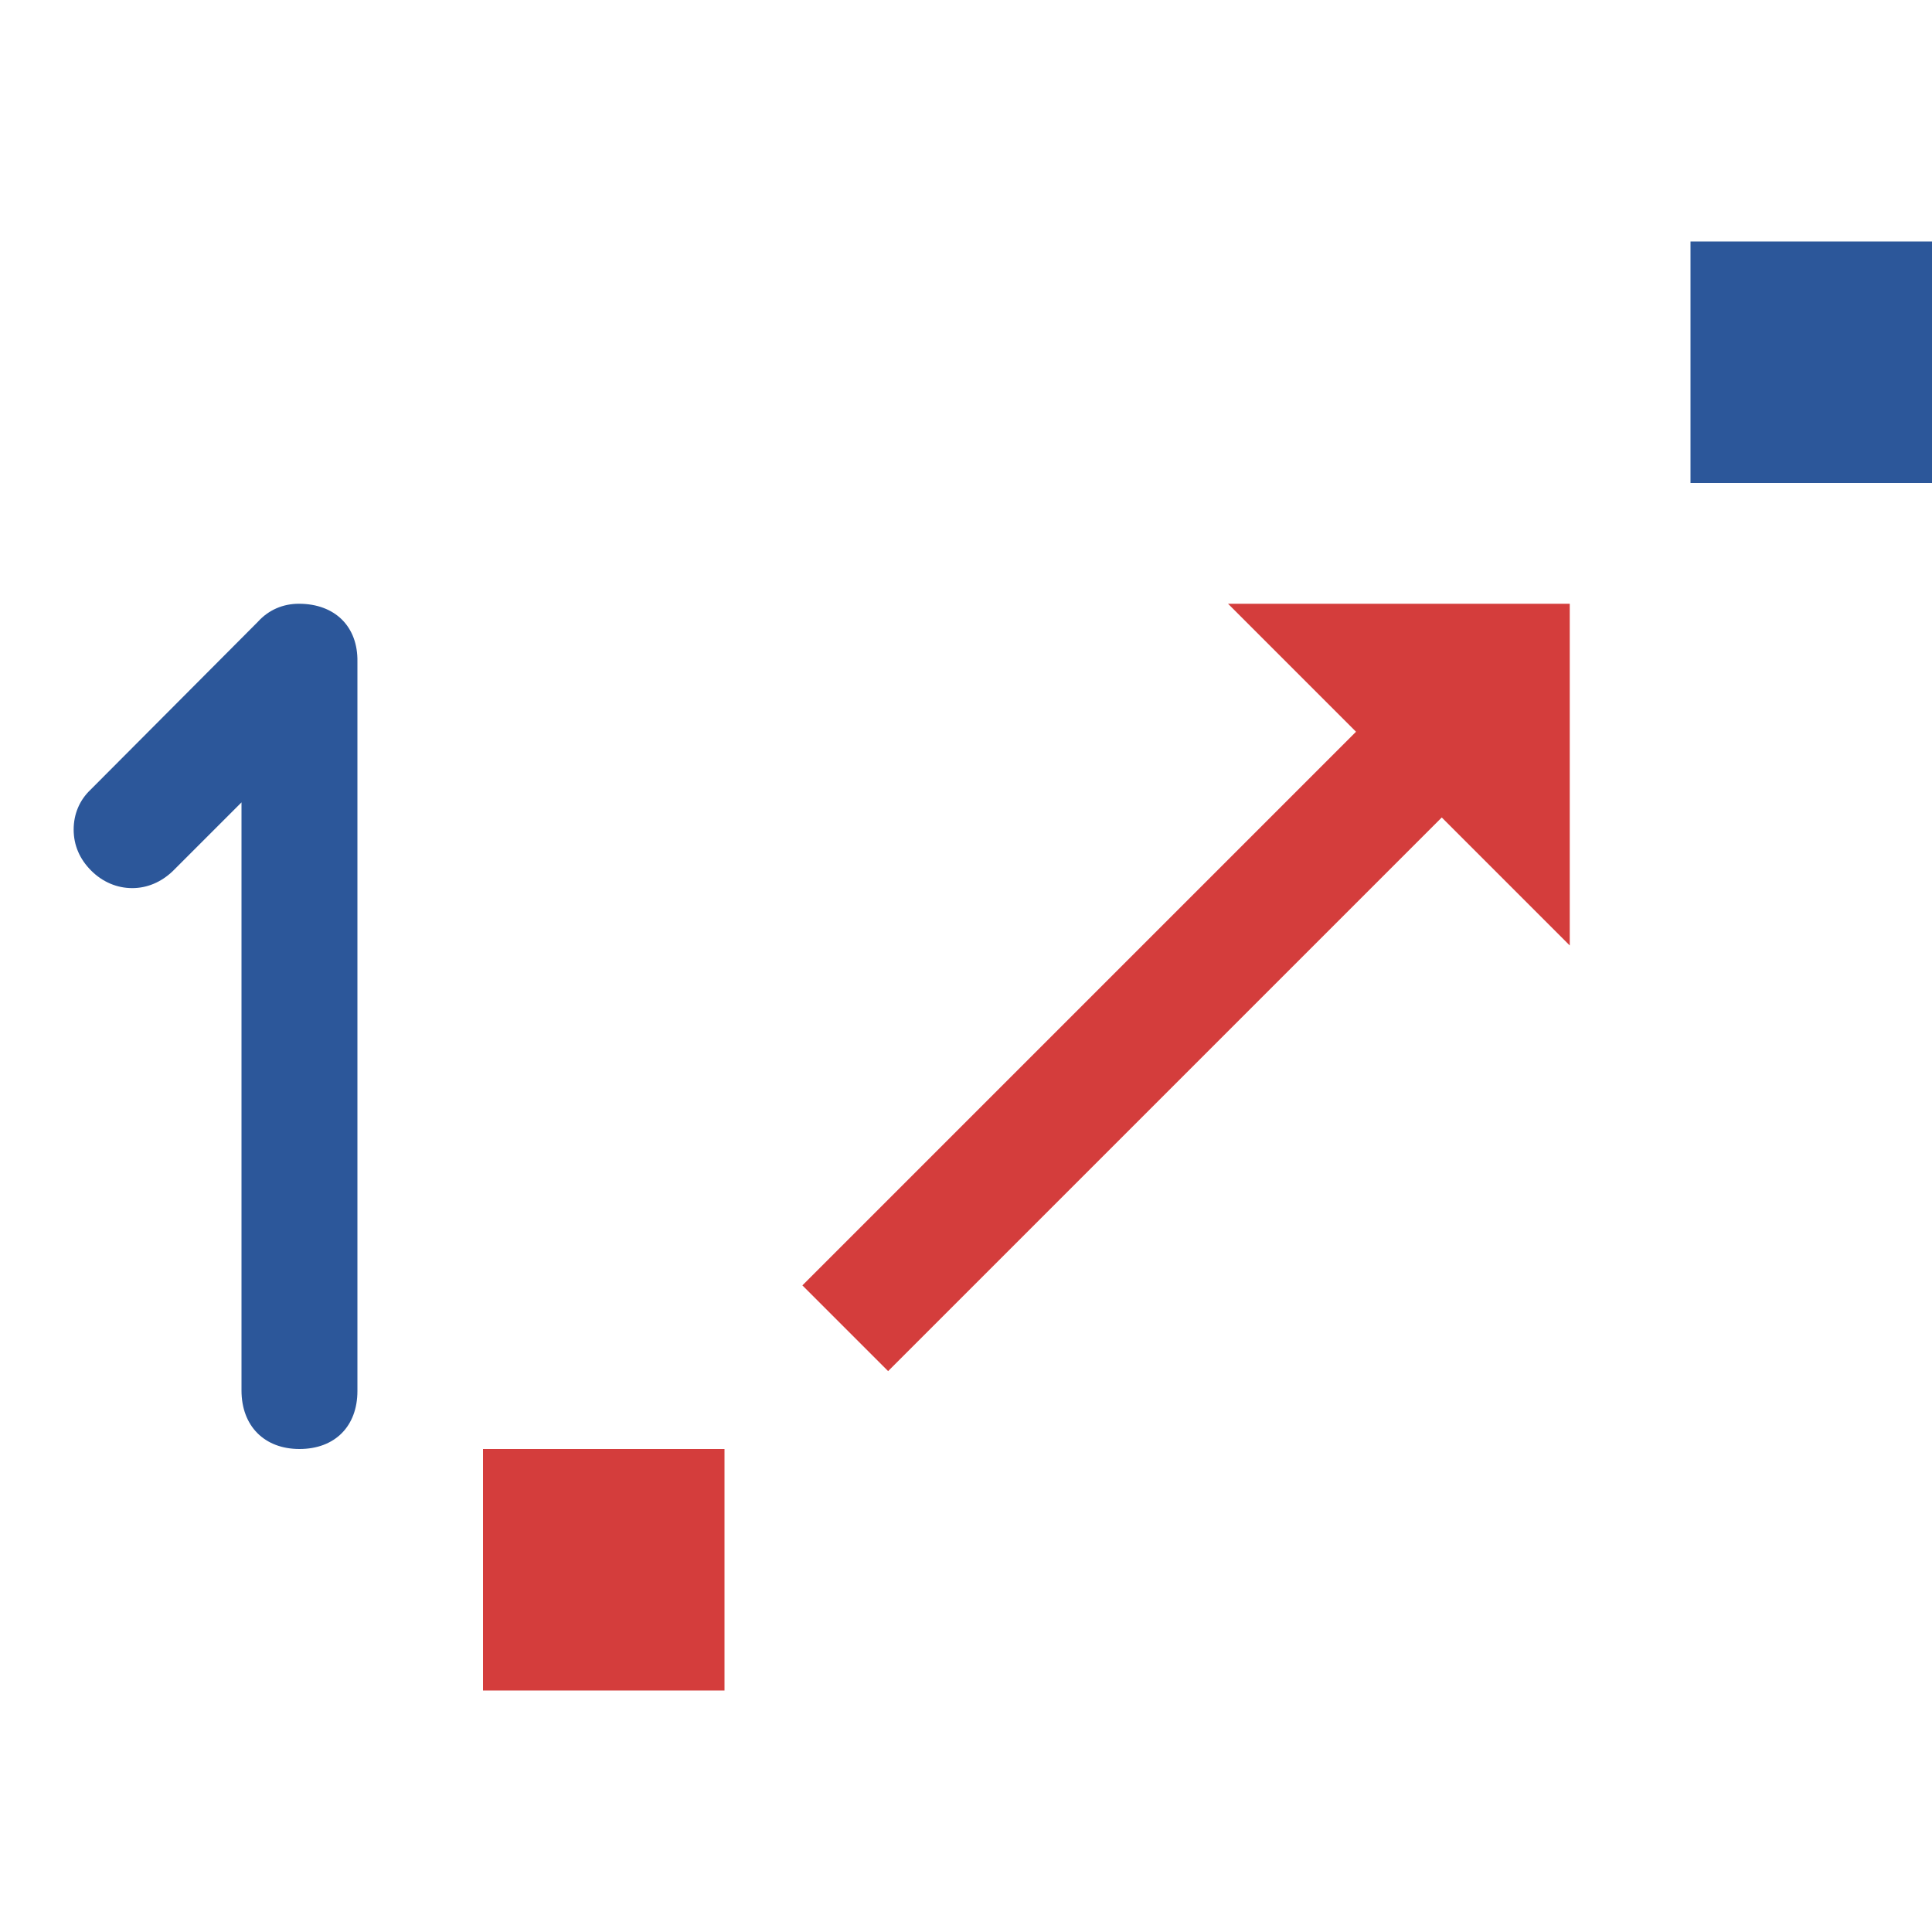
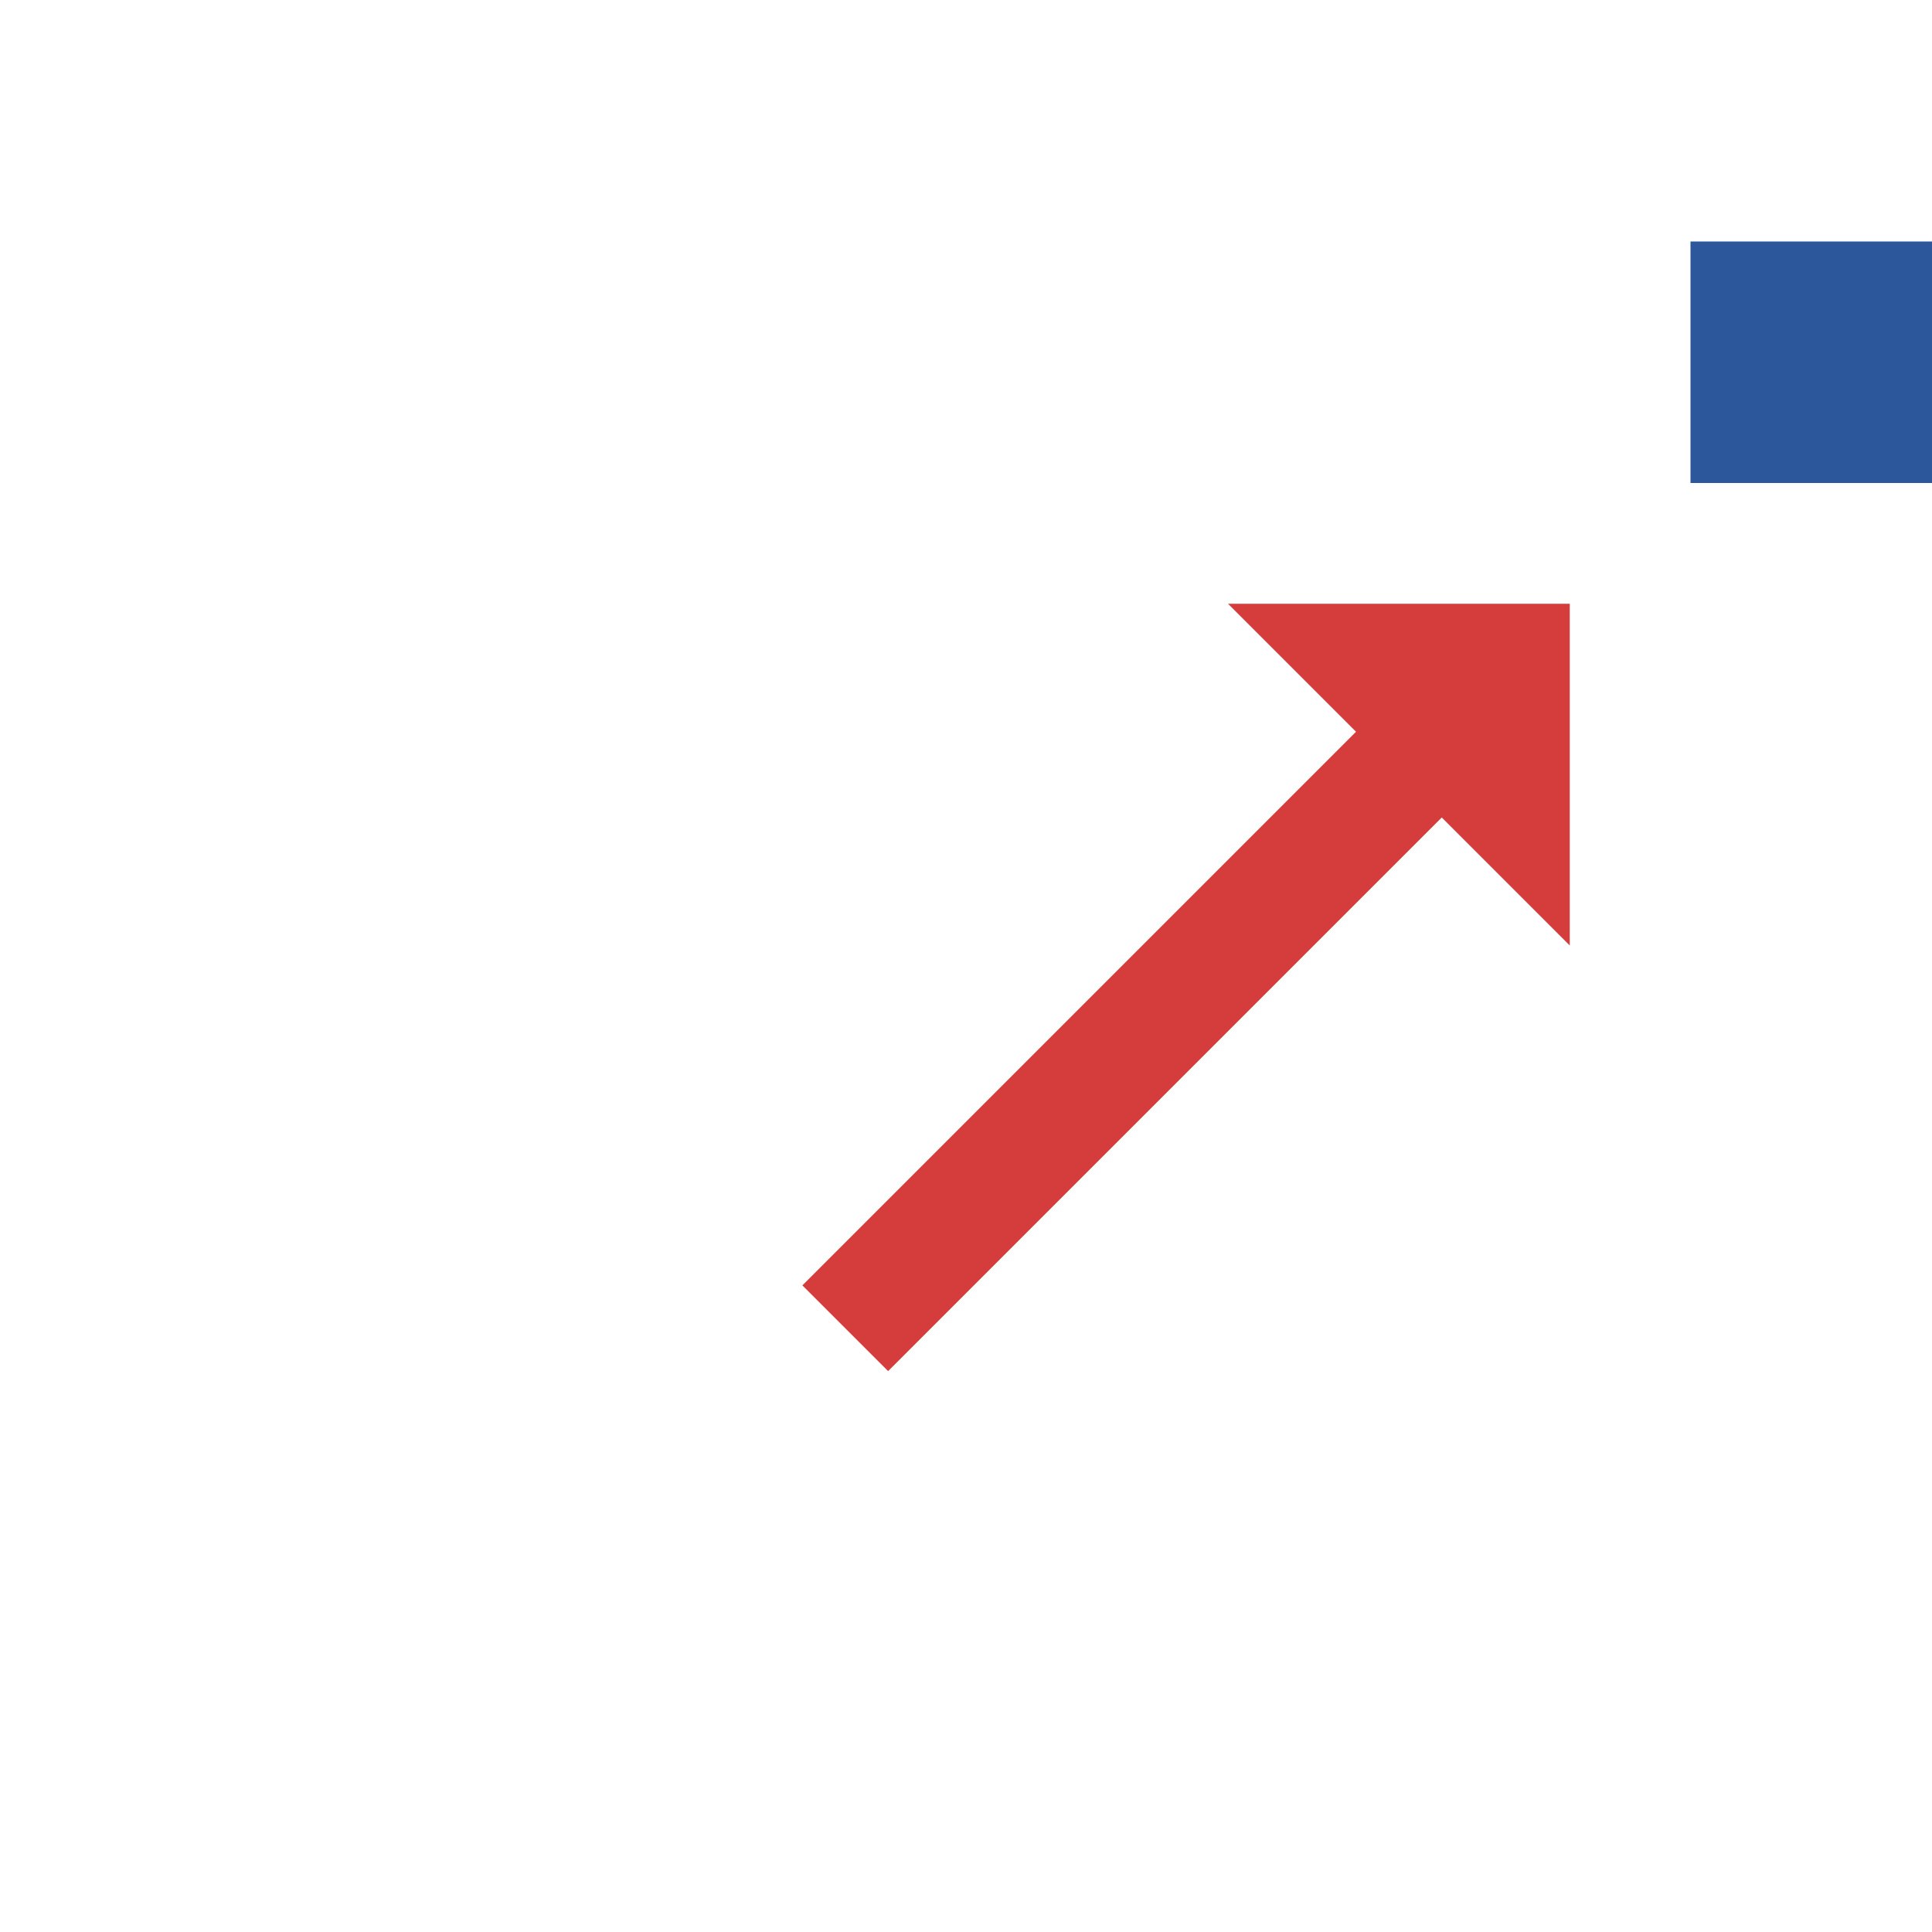
<svg xmlns="http://www.w3.org/2000/svg" version="1.1" x="0px" y="0px" viewBox="0 0 32 32" style="enable-background:new 0 0 32 32;" xml:space="preserve">
  <style type="text/css">
	.st0{fill:#EAE6E4;}
	.st1{fill:#FFFF22;}
	.st2{fill:#62646D;}
	.st3{fill:#037DF7;}
	.st4{fill:#F9B233;}
	.st5{fill:#38CE57;}
	.st6{fill:#D43D3C;}
	.st7{fill:#FFCA22;}
	.st8{fill:#3987BC;}
	.st9{fill:#2C579A;}
	.st10{fill:#F7F074;}
	.st11{fill:#FF8500;}
	.st12{fill:#83C2E5;}
	.st13{fill:#BAE2F4;}
	.st14{fill:url(#SVGID_1_);}
	.st15{fill:none;stroke:#000000;stroke-width:0.5;stroke-linecap:round;stroke-miterlimit:10;}
	.st16{opacity:0.22;fill:#3F3F40;enable-background:new    ;}
	.st17{fill:#EDEDED;}
	.st18{opacity:0.1;}
	.st19{fill:#D1D3DB;}
	.st20{fill:#F4F2F3;}
	.st21{fill:#1D1D1B;}
	.st22{fill:none;stroke:#DADADA;stroke-width:0.1;stroke-miterlimit:10;}
	.st23{fill:#009FE3;}
	.st24{fill:none;stroke:#009FE3;stroke-width:2;stroke-miterlimit:10;}
	.st25{fill:none;stroke:#009FE3;stroke-width:0.5;stroke-miterlimit:10;}
	.st26{fill:none;stroke:#1D1D1B;stroke-width:0.5;stroke-miterlimit:10;}
	.st27{fill:none;stroke:#D43D3C;stroke-width:2;stroke-miterlimit:10;}
	.st28{fill:url(#SVGID_00000088134250615197643890000006096562725717142160_);}
	.st29{fill:#FF9595;}
	.st30{fill:#FFFFFF;}
	.st31{fill:#2B3C8B;}
	.st32{fill:url(#SVGID_00000116939361322802422560000015621626998578810014_);}
	.st33{fill:url(#SVGID_00000060018009183395738690000000711363373063942026_);}
	.st34{fill:#445388;}
	.st35{fill:url(#SVGID_00000178899948169657340140000008643240584187598773_);}
	.st36{fill:url(#SVGID_00000154413926401950593760000016987923137854533807_);}
	.st37{fill:url(#SVGID_00000004517625461451003900000013526059879607604391_);}
	.st38{fill:url(#SVGID_00000007407416433779470990000012580633112278872727_);}
	.st39{fill:none;stroke:#2C579A;stroke-width:0.5;stroke-miterlimit:10;}
	.st40{fill:url(#SVGID_00000059989626674492185310000012926641549499429302_);}
	.st41{fill:url(#SVGID_00000162351332602920337910000011218434797952102043_);}
	.st42{fill:url(#SVGID_00000125587594953732698800000004944768432543007388_);}
	.st43{fill:#DADADA;}
	.st44{fill:#B2B2B2;}
	.st45{fill:#9D9D9C;}
	.st46{fill:url(#SVGID_00000109711344307729069970000013846587047229294494_);}
	.st47{fill:url(#SVGID_00000065756767096030618060000013769289086563522698_);}
	.st48{fill:url(#SVGID_00000011746003140953713210000011343679648500835490_);}
	.st49{fill:url(#SVGID_00000126290561554069197650000013216090879258537351_);}
	.st50{fill:url(#SVGID_00000088106608467738438580000005479236731727364005_);}
	.st51{fill:url(#SVGID_00000072269903533924346690000014420422708747740041_);}
	.st52{fill:url(#SVGID_00000130604456708305684450000004457681056260608904_);}
	.st53{fill:#C6C6C6;}
	.st54{fill:url(#SVGID_00000091702586469671070880000007159075494482992031_);}
	.st55{fill:url(#SVGID_00000070102311877345539000000016611447406808640935_);}
	.st56{fill:url(#SVGID_00000062182953388684869000000017842704529976776628_);}
	.st57{fill:url(#SVGID_00000152240307228690006970000012894948370370367423_);}
	.st58{fill:url(#SVGID_00000150102960425421264820000010571252581128754860_);}
	.st59{fill:url(#SVGID_00000145040647101064434180000010942514692402519448_);}
	.st60{fill:url(#SVGID_00000178176141480189345770000014340060514649983900_);}
	.st61{fill:none;stroke:#9D9D9C;stroke-width:2;stroke-miterlimit:10;}
	.st62{fill:none;stroke:#2C579A;stroke-width:2;stroke-miterlimit:10;}
	.st63{fill:url(#SVGID_00000155125292343325089990000000287149362958844814_);}
	.st64{fill:url(#SVGID_00000008129819733417755120000007219194709574675640_);}
	.st65{fill:url(#SVGID_00000168083426704127046210000016193906312418157213_);}
	.st66{fill:url(#SVGID_00000002381317973650461650000012885033618984984970_);}
	.st67{fill:url(#SVGID_00000121979537894388480570000017769231665529380276_);}
	.st68{fill:url(#SVGID_00000172420208330308449130000017602529716952205479_);}
	.st69{fill:url(#SVGID_00000094581086902402625440000005708698254010912171_);}
	.st70{fill:url(#SVGID_00000158722892121500550610000015571760857605271188_);}
</style>
  <g id="Layer_1">
</g>
  <g id="Layer_11">
</g>
  <g id="Layer_2">
</g>
  <g id="Layer_3">
</g>
  <g id="Layer_4">
    <g>
      <g>
-         <path class="st9" d="M4.95,10c-0.26,0-0.5,0.1-0.68,0.3l-2.77,2.78c-0.18,0.17-0.28,0.4-0.28,0.66c0,0.26,0.1,0.49,0.29,0.68     c0.19,0.19,0.43,0.29,0.68,0.29c0.25,0,0.48-0.1,0.67-0.28L4,13.29v9.74C4,23.62,4.38,24,4.96,24c0.59,0,0.96-0.38,0.96-0.96     V10.96C5.93,10.38,5.55,10,4.95,10z" />
-       </g>
+         </g>
      <g>
-         <rect x="8" y="24" class="st6" width="4" height="4" />
-       </g>
+         </g>
      <g>
        <g>
          <polygon class="st6" points="23.88,13.54 14.71,22.71 13.29,21.29 22.46,12.12 20.34,10 26,10 26,15.66     " />
        </g>
      </g>
      <g>
        <rect x="28" y="4" class="st9" width="4" height="4" />
      </g>
    </g>
  </g>
  <g id="Layer_5">
</g>
  <g id="Layer_6">
</g>
  <g id="Layer_7">
</g>
  <g id="Layer_8">
</g>
  <g id="Layer_9">
</g>
  <g id="Layer_10">
</g>
  <g id="Layer_15">
</g>
  <g id="Layer_16">
</g>
  <g id="Layer_17">
</g>
  <g id="Layer_18">
</g>
  <g id="Layer_12">
</g>
  <g id="Layer_13">
</g>
  <g id="Layer_14_00000039118453626120516700000005136118741571342257_">
</g>
</svg>